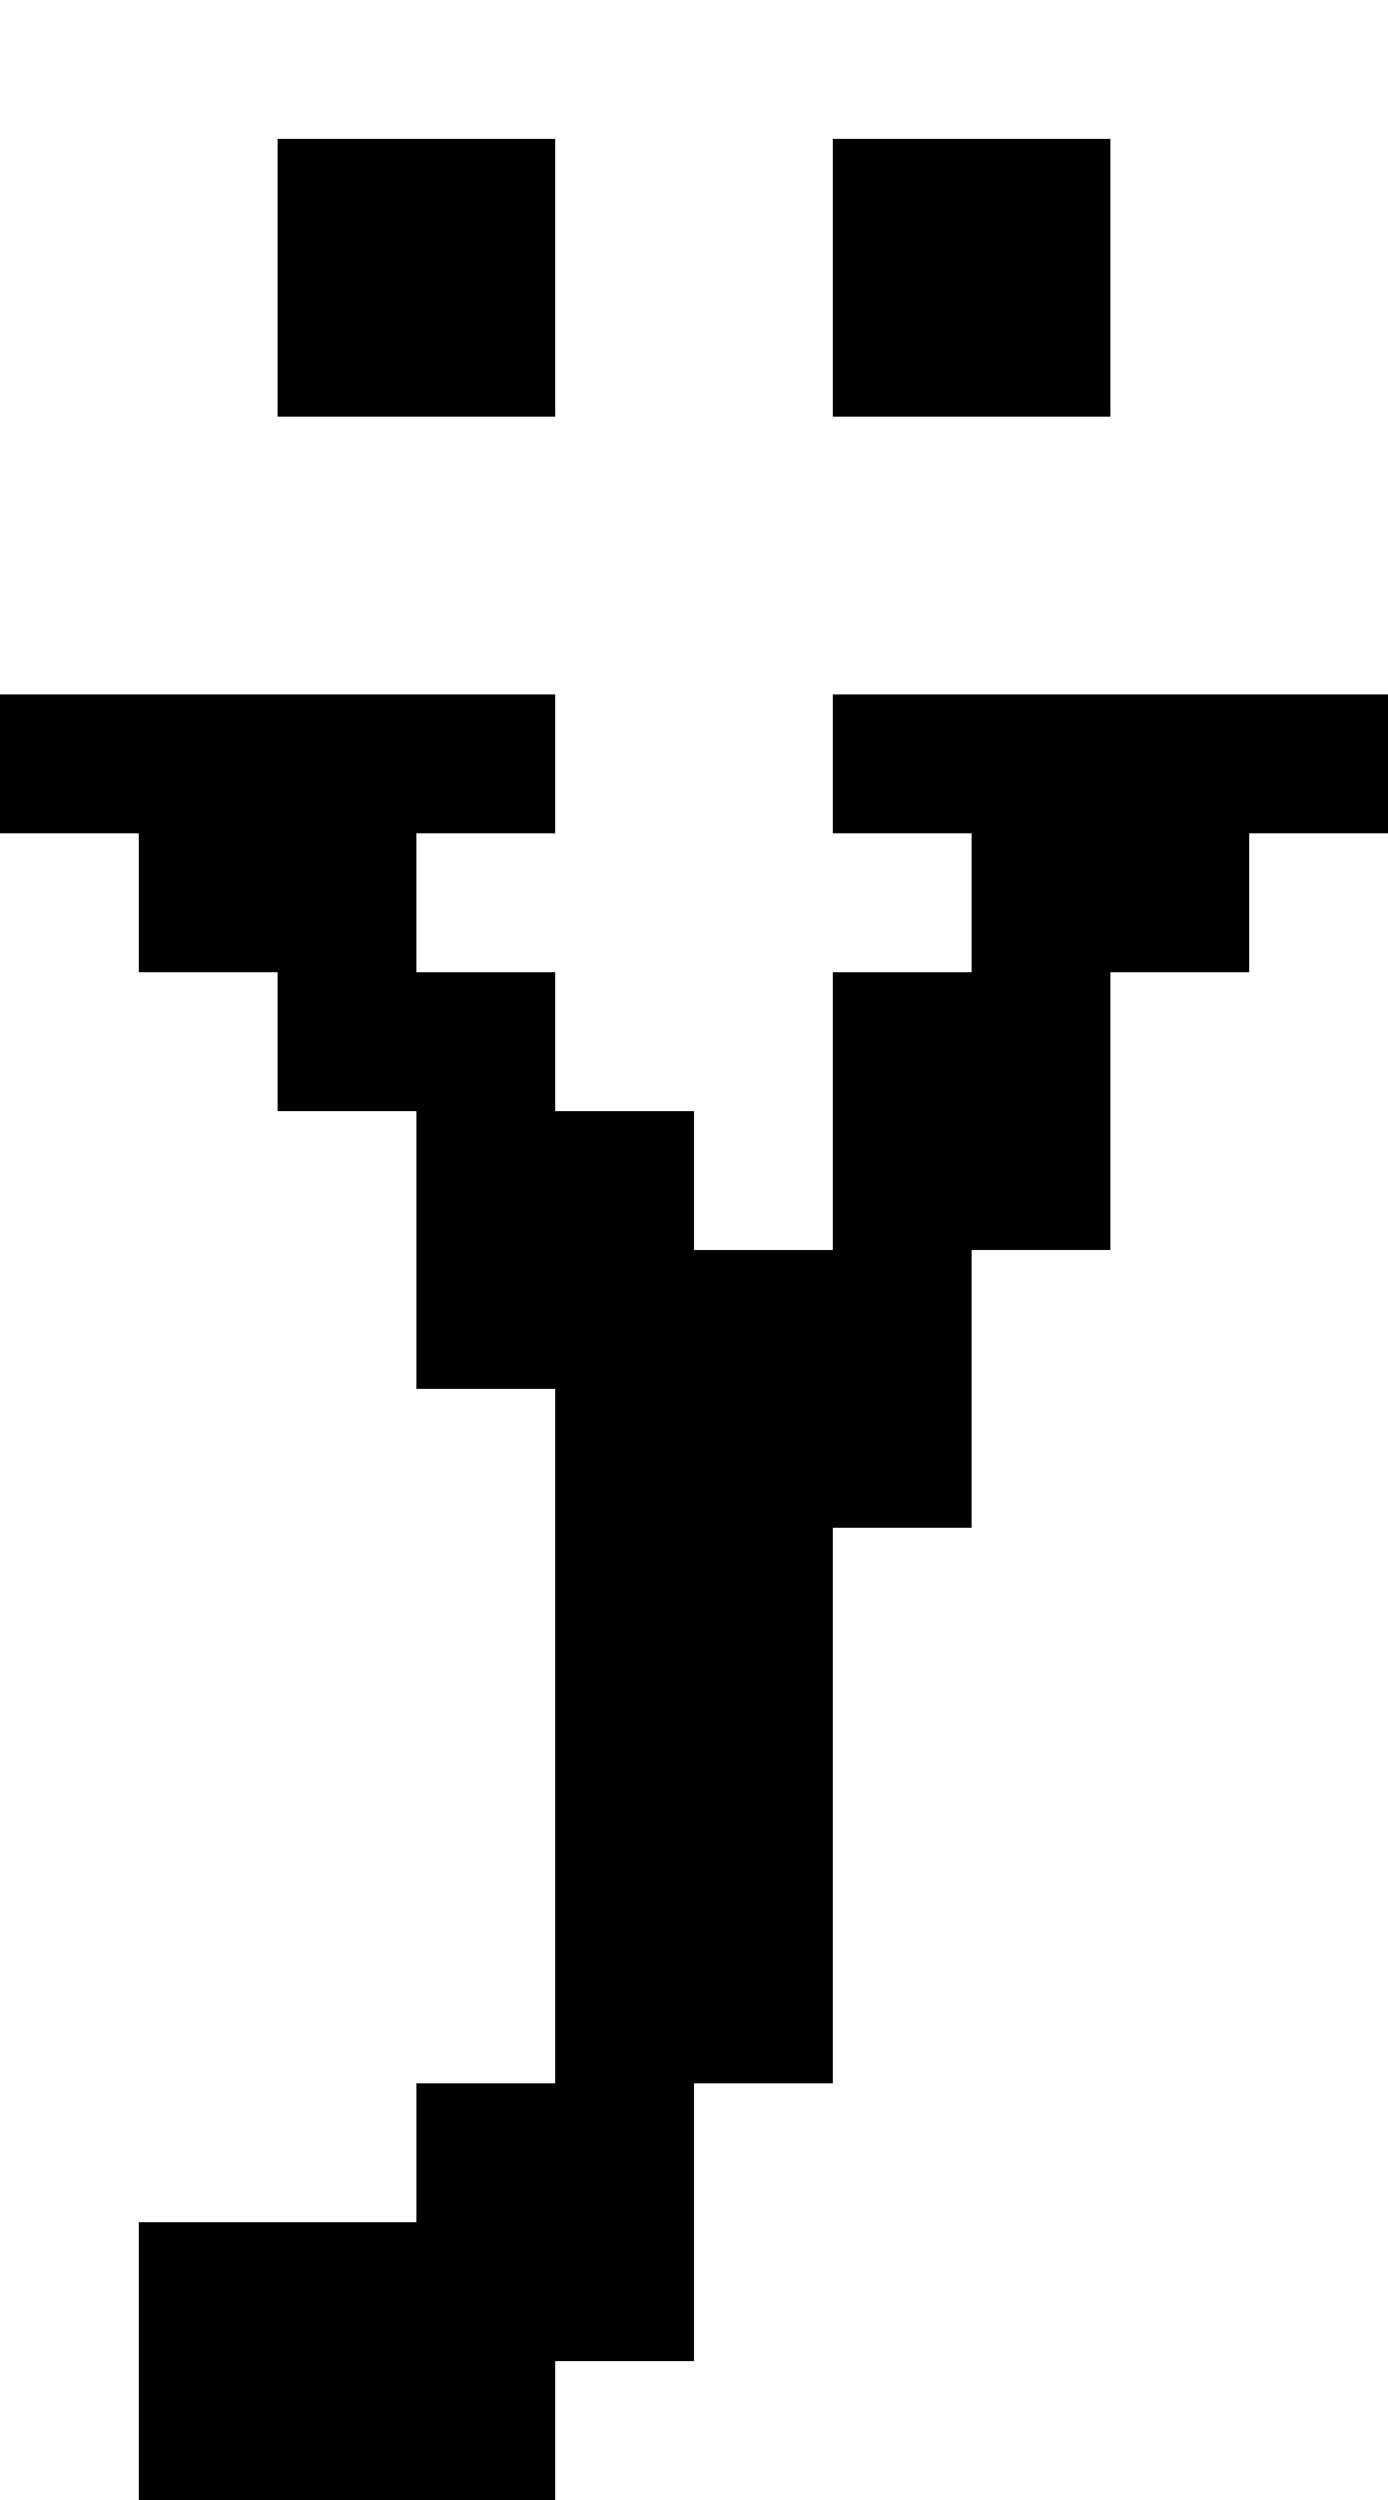
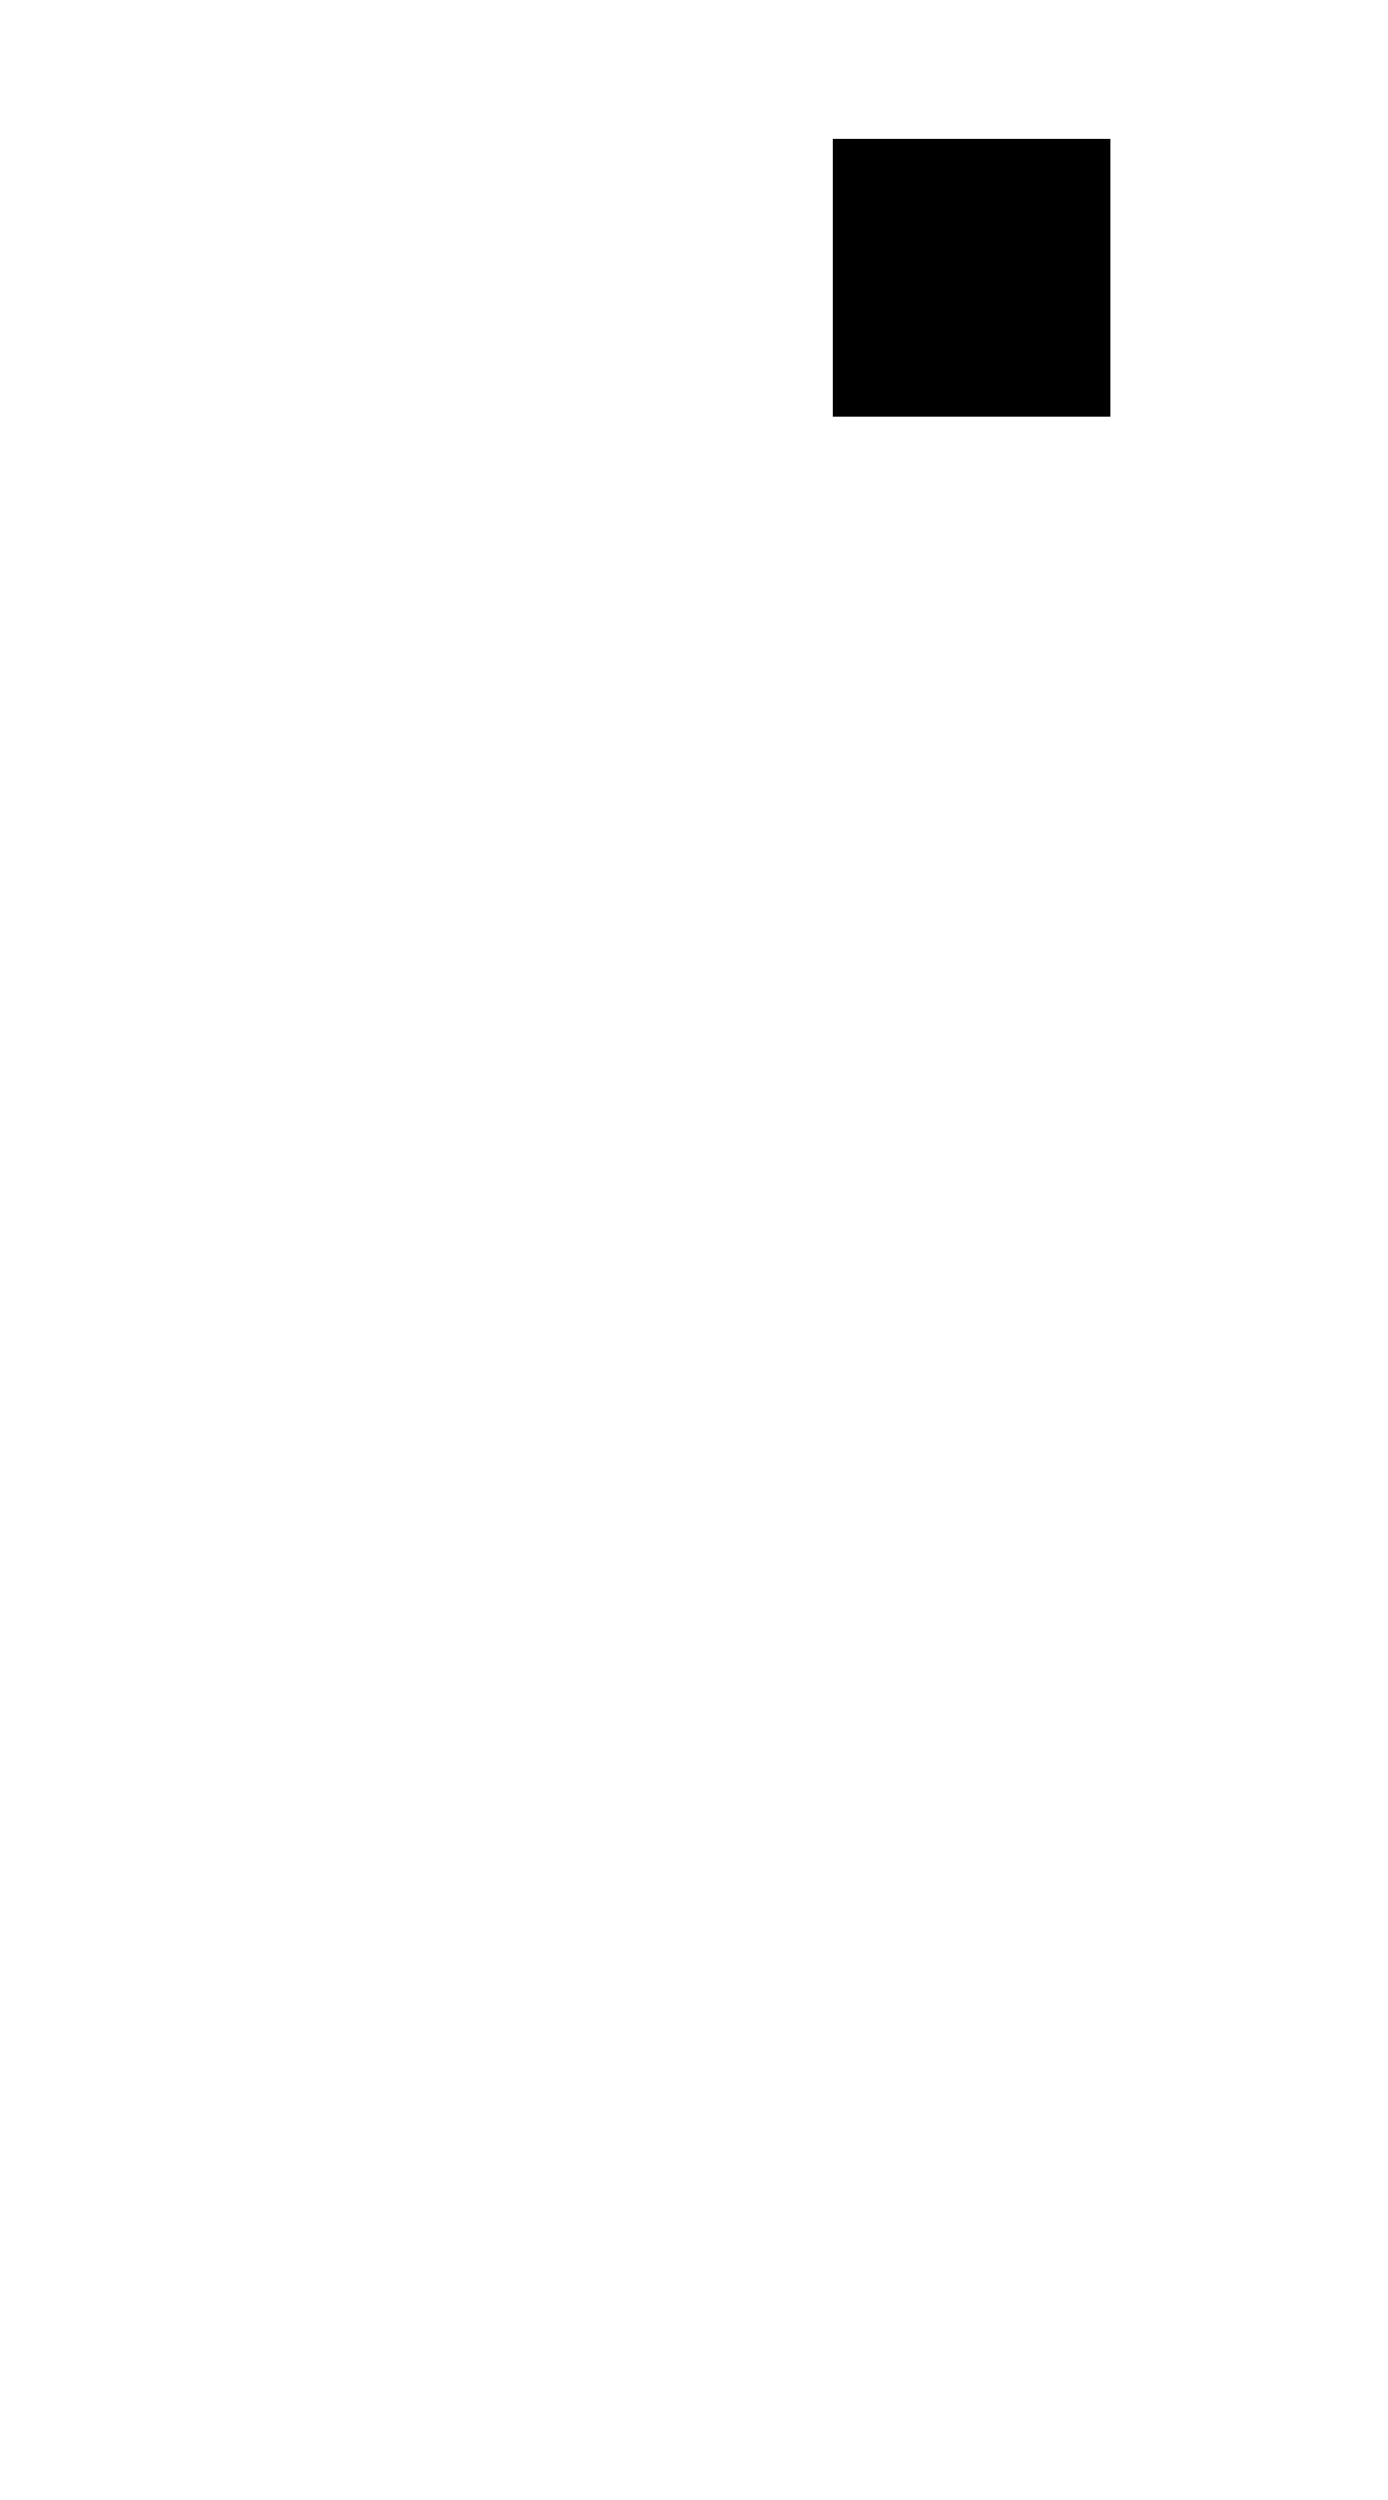
<svg xmlns="http://www.w3.org/2000/svg" version="1.0" width="40pt" height="72pt" viewBox="0 0 40 72" preserveAspectRatio="xMidYMid meet">
  <g transform="translate(0,72) scale(1,-1)" fill="#000000" stroke="none">
-     <path d="M8 64 l0 -4 4 0 4 0 0 4 0 4 -4 0 -4 0 0 -4z" />
    <path d="M24 64 l0 -4 4 0 4 0 0 4 0 4 -4 0 -4 0 0 -4z" />
-     <path d="M0 50 l0 -2 2 0 2 0 0 -2 0 -2 2 0 2 0 0 -2 0 -2 2 0 2 0 0 -4 0 -4 2 0 2 0 0 -10 0 -10 -2 0 -2 0 0 -2 0 -2 -4 0 -4 0 0 -4 0 -4 6 0 6 0 0 2 0 2 2 0 2 0 0 4 0 4 2 0 2 0 0 8 0 8 2 0 2 0 0 4 0 4 2 0 2 0 0 4 0 4 2 0 2 0 0 2 0 2 2 0 2 0 0 2 0 2 -8 0 -8 0 0 -2 0 -2 2 0 2 0 0 -2 0 -2 -2 0 -2 0 0 -4 0 -4 -2 0 -2 0 0 2 0 2 -2 0 -2 0 0 2 0 2 -2 0 -2 0 0 2 0 2 2 0 2 0 0 2 0 2 -8 0 -8 0 0 -2z" />
  </g>
</svg>